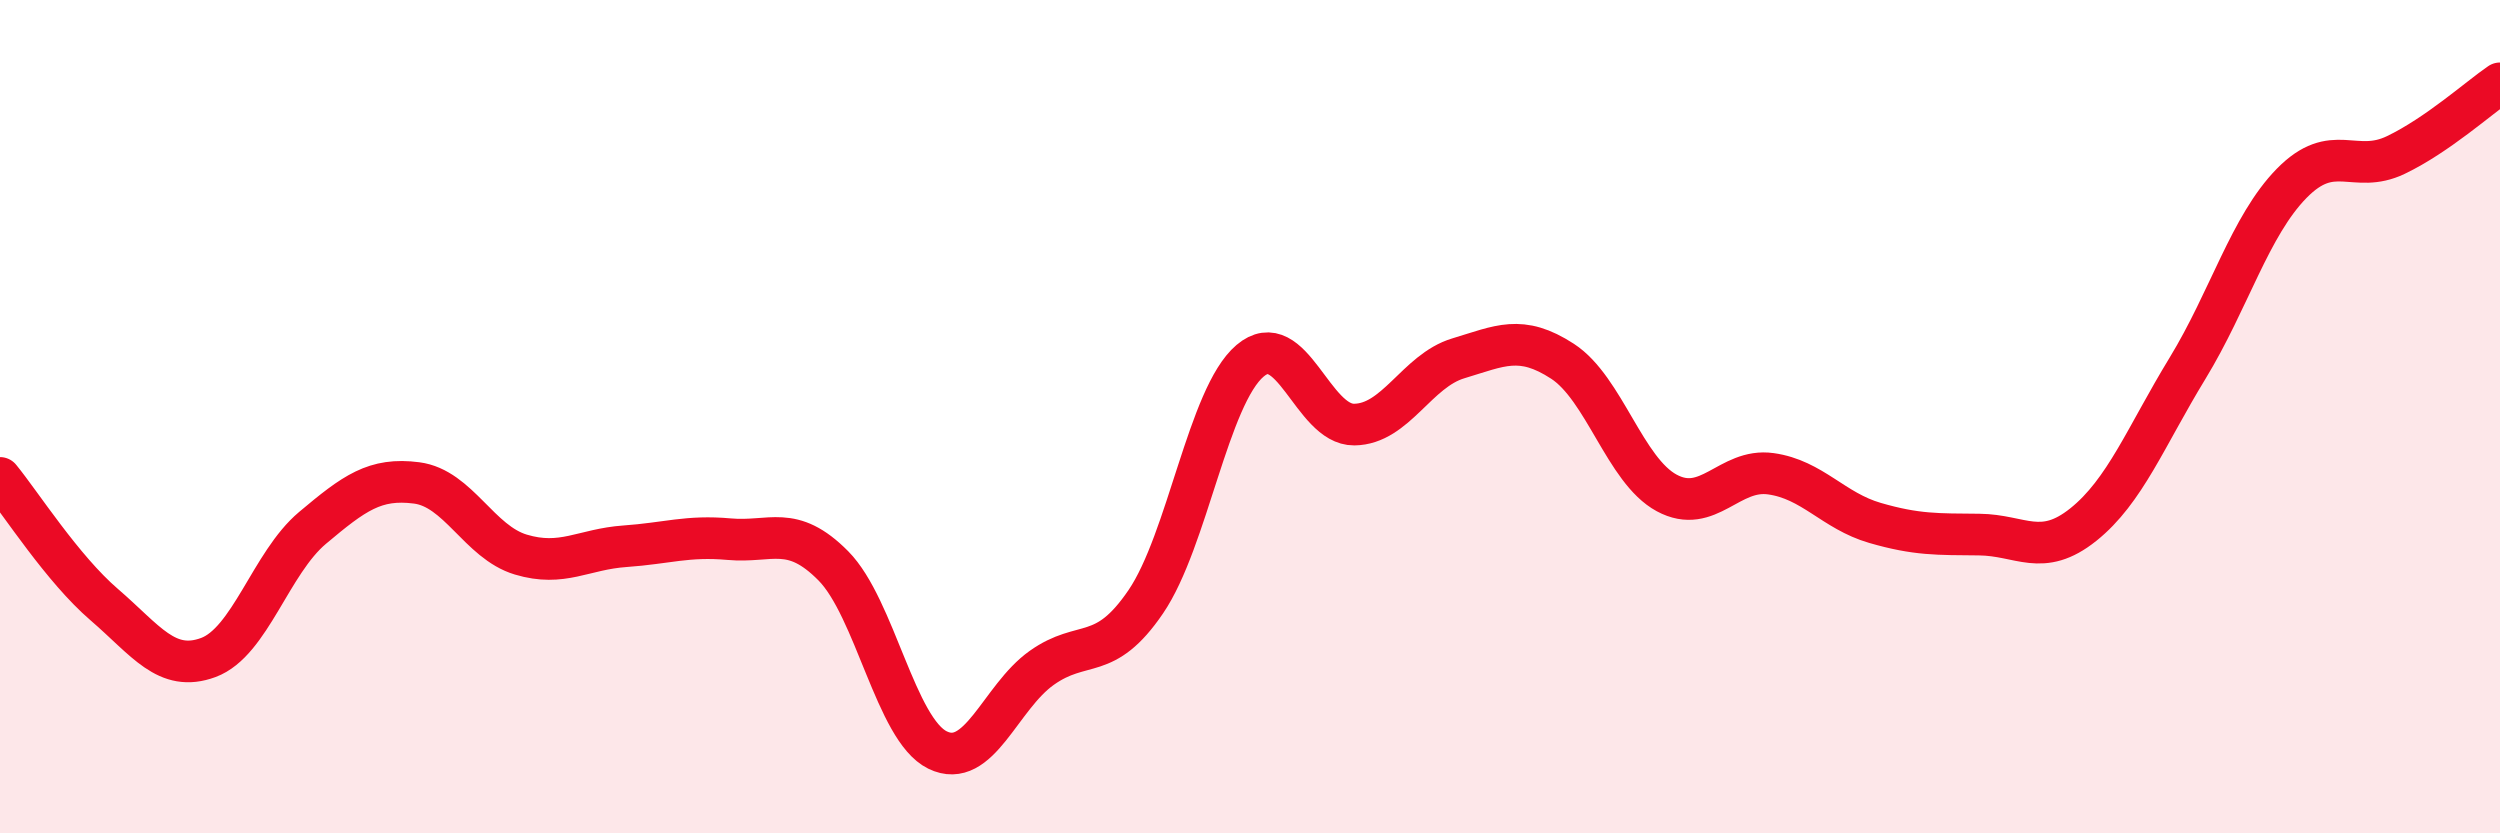
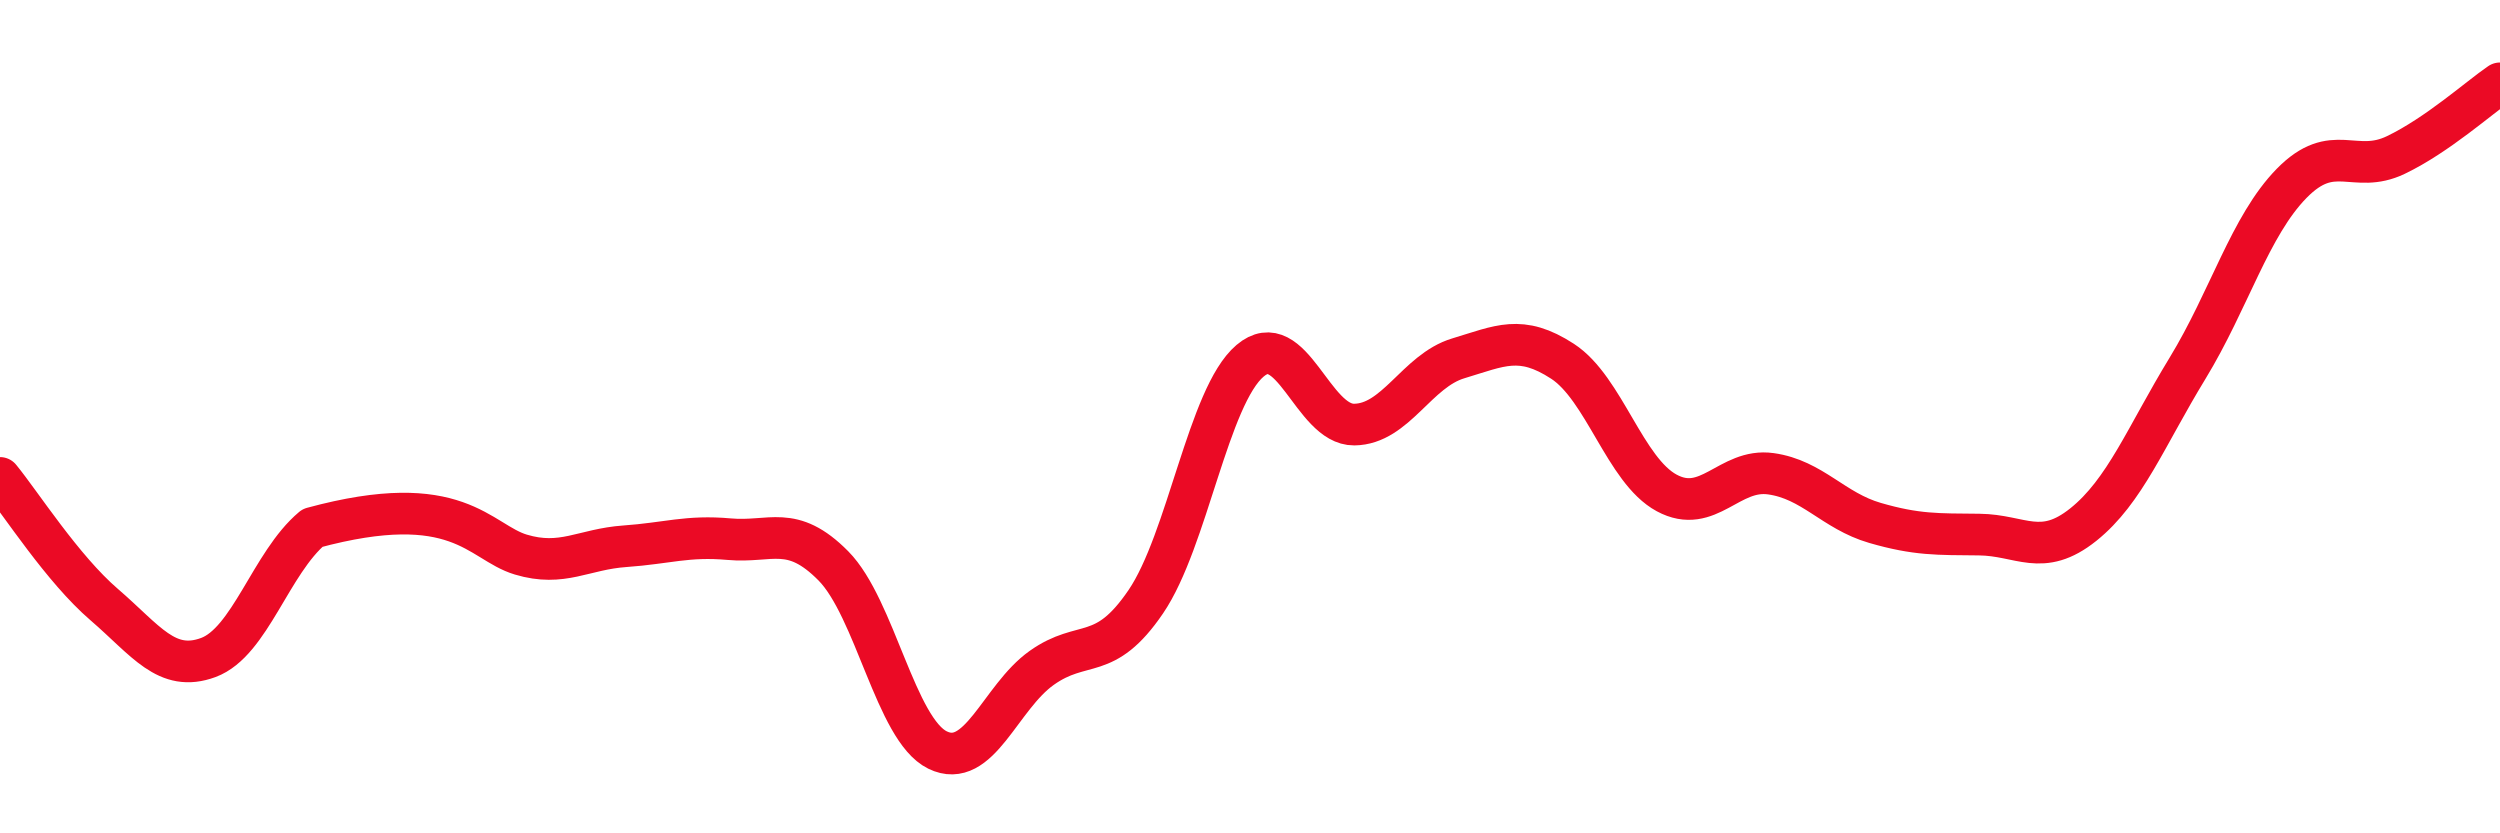
<svg xmlns="http://www.w3.org/2000/svg" width="60" height="20" viewBox="0 0 60 20">
-   <path d="M 0,11.47 C 0.5,12.08 1.5,13.65 2.5,14.51 C 3.5,15.37 4,16.15 5,15.78 C 6,15.41 6.5,13.51 7.5,12.67 C 8.5,11.83 9,11.46 10,11.59 C 11,11.72 11.5,13.01 12.5,13.31 C 13.5,13.61 14,13.18 15,13.11 C 16,13.04 16.5,12.85 17.5,12.94 C 18.5,13.03 19,12.57 20,13.58 C 21,14.59 21.5,17.51 22.5,18 C 23.5,18.49 24,16.74 25,16.03 C 26,15.32 26.5,15.91 27.5,14.44 C 28.5,12.97 29,9.51 30,8.66 C 31,7.81 31.5,10.2 32.5,10.19 C 33.5,10.18 34,8.9 35,8.6 C 36,8.3 36.5,8.02 37.5,8.67 C 38.5,9.32 39,11.29 40,11.83 C 41,12.37 41.5,11.23 42.5,11.37 C 43.5,11.51 44,12.26 45,12.55 C 46,12.84 46.5,12.82 47.5,12.83 C 48.5,12.84 49,13.39 50,12.59 C 51,11.79 51.5,10.48 52.5,8.84 C 53.5,7.2 54,5.42 55,4.4 C 56,3.38 56.5,4.2 57.5,3.72 C 58.5,3.24 59.5,2.34 60,2L60 20L0 20Z" fill="#EB0A25" opacity="0.1" stroke-linecap="round" stroke-linejoin="round" />
-   <path d="M 0,11.47 C 0.5,12.08 1.5,13.65 2.5,14.51 C 3.5,15.37 4,16.15 5,15.78 C 6,15.41 6.5,13.51 7.5,12.67 C 8.5,11.83 9,11.46 10,11.59 C 11,11.72 11.5,13.01 12.5,13.31 C 13.5,13.61 14,13.18 15,13.11 C 16,13.04 16.5,12.85 17.5,12.94 C 18.5,13.03 19,12.57 20,13.58 C 21,14.59 21.5,17.51 22.5,18 C 23.5,18.49 24,16.74 25,16.03 C 26,15.32 26.5,15.91 27.5,14.44 C 28.5,12.97 29,9.51 30,8.66 C 31,7.81 31.5,10.2 32.5,10.19 C 33.5,10.18 34,8.9 35,8.6 C 36,8.3 36.5,8.02 37.5,8.67 C 38.5,9.32 39,11.29 40,11.83 C 41,12.37 41.5,11.23 42.5,11.37 C 43.5,11.51 44,12.26 45,12.55 C 46,12.84 46.5,12.82 47.5,12.83 C 48.5,12.84 49,13.39 50,12.59 C 51,11.79 51.5,10.48 52.5,8.84 C 53.5,7.2 54,5.42 55,4.4 C 56,3.38 56.5,4.2 57.5,3.72 C 58.5,3.24 59.5,2.34 60,2" stroke="#EB0A25" stroke-width="1" fill="none" stroke-linecap="round" stroke-linejoin="round" />
+   <path d="M 0,11.47 C 0.5,12.08 1.5,13.65 2.5,14.51 C 3.5,15.37 4,16.15 5,15.78 C 6,15.41 6.5,13.51 7.5,12.67 C 11,11.72 11.5,13.01 12.5,13.31 C 13.5,13.61 14,13.18 15,13.11 C 16,13.04 16.5,12.85 17.5,12.94 C 18.5,13.03 19,12.57 20,13.58 C 21,14.59 21.5,17.51 22.5,18 C 23.5,18.49 24,16.74 25,16.03 C 26,15.32 26.5,15.91 27.5,14.44 C 28.5,12.97 29,9.51 30,8.66 C 31,7.81 31.5,10.2 32.5,10.19 C 33.5,10.18 34,8.9 35,8.6 C 36,8.3 36.5,8.02 37.5,8.67 C 38.5,9.32 39,11.29 40,11.83 C 41,12.37 41.5,11.23 42.5,11.37 C 43.5,11.51 44,12.26 45,12.55 C 46,12.84 46.5,12.82 47.5,12.83 C 48.5,12.84 49,13.39 50,12.59 C 51,11.79 51.5,10.48 52.5,8.84 C 53.5,7.2 54,5.42 55,4.4 C 56,3.38 56.5,4.2 57.5,3.72 C 58.5,3.24 59.5,2.34 60,2" stroke="#EB0A25" stroke-width="1" fill="none" stroke-linecap="round" stroke-linejoin="round" />
</svg>